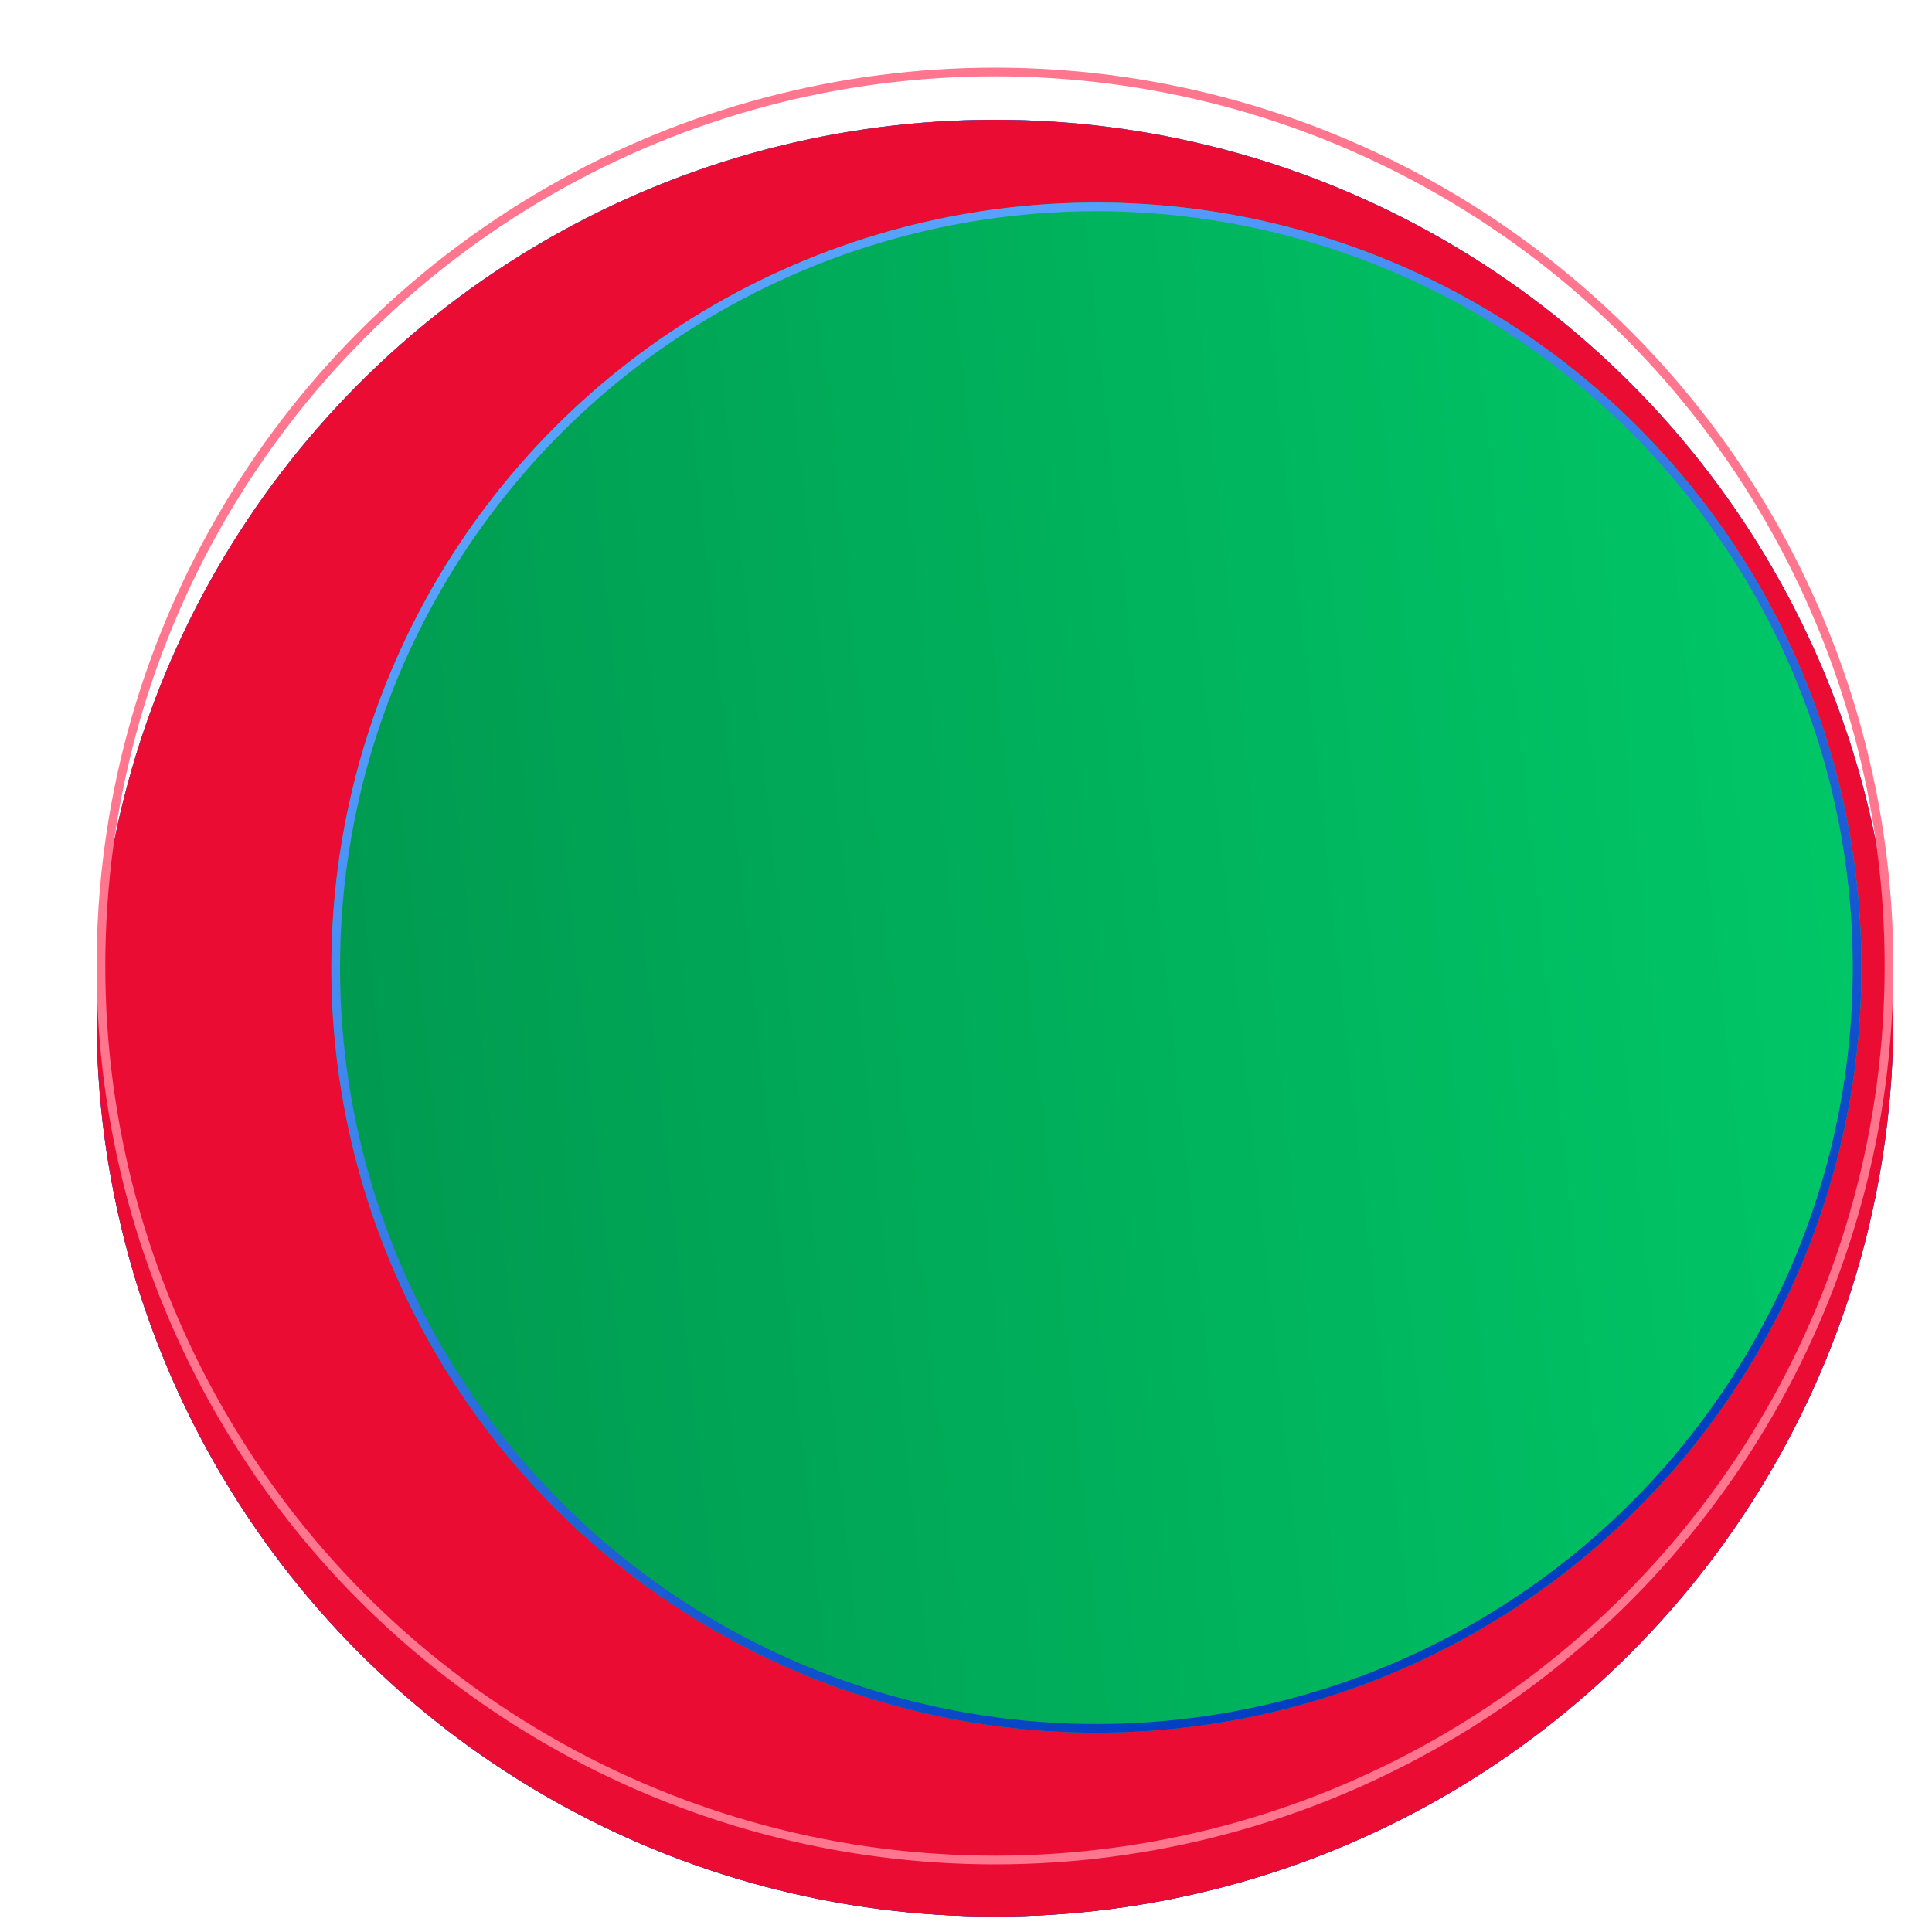
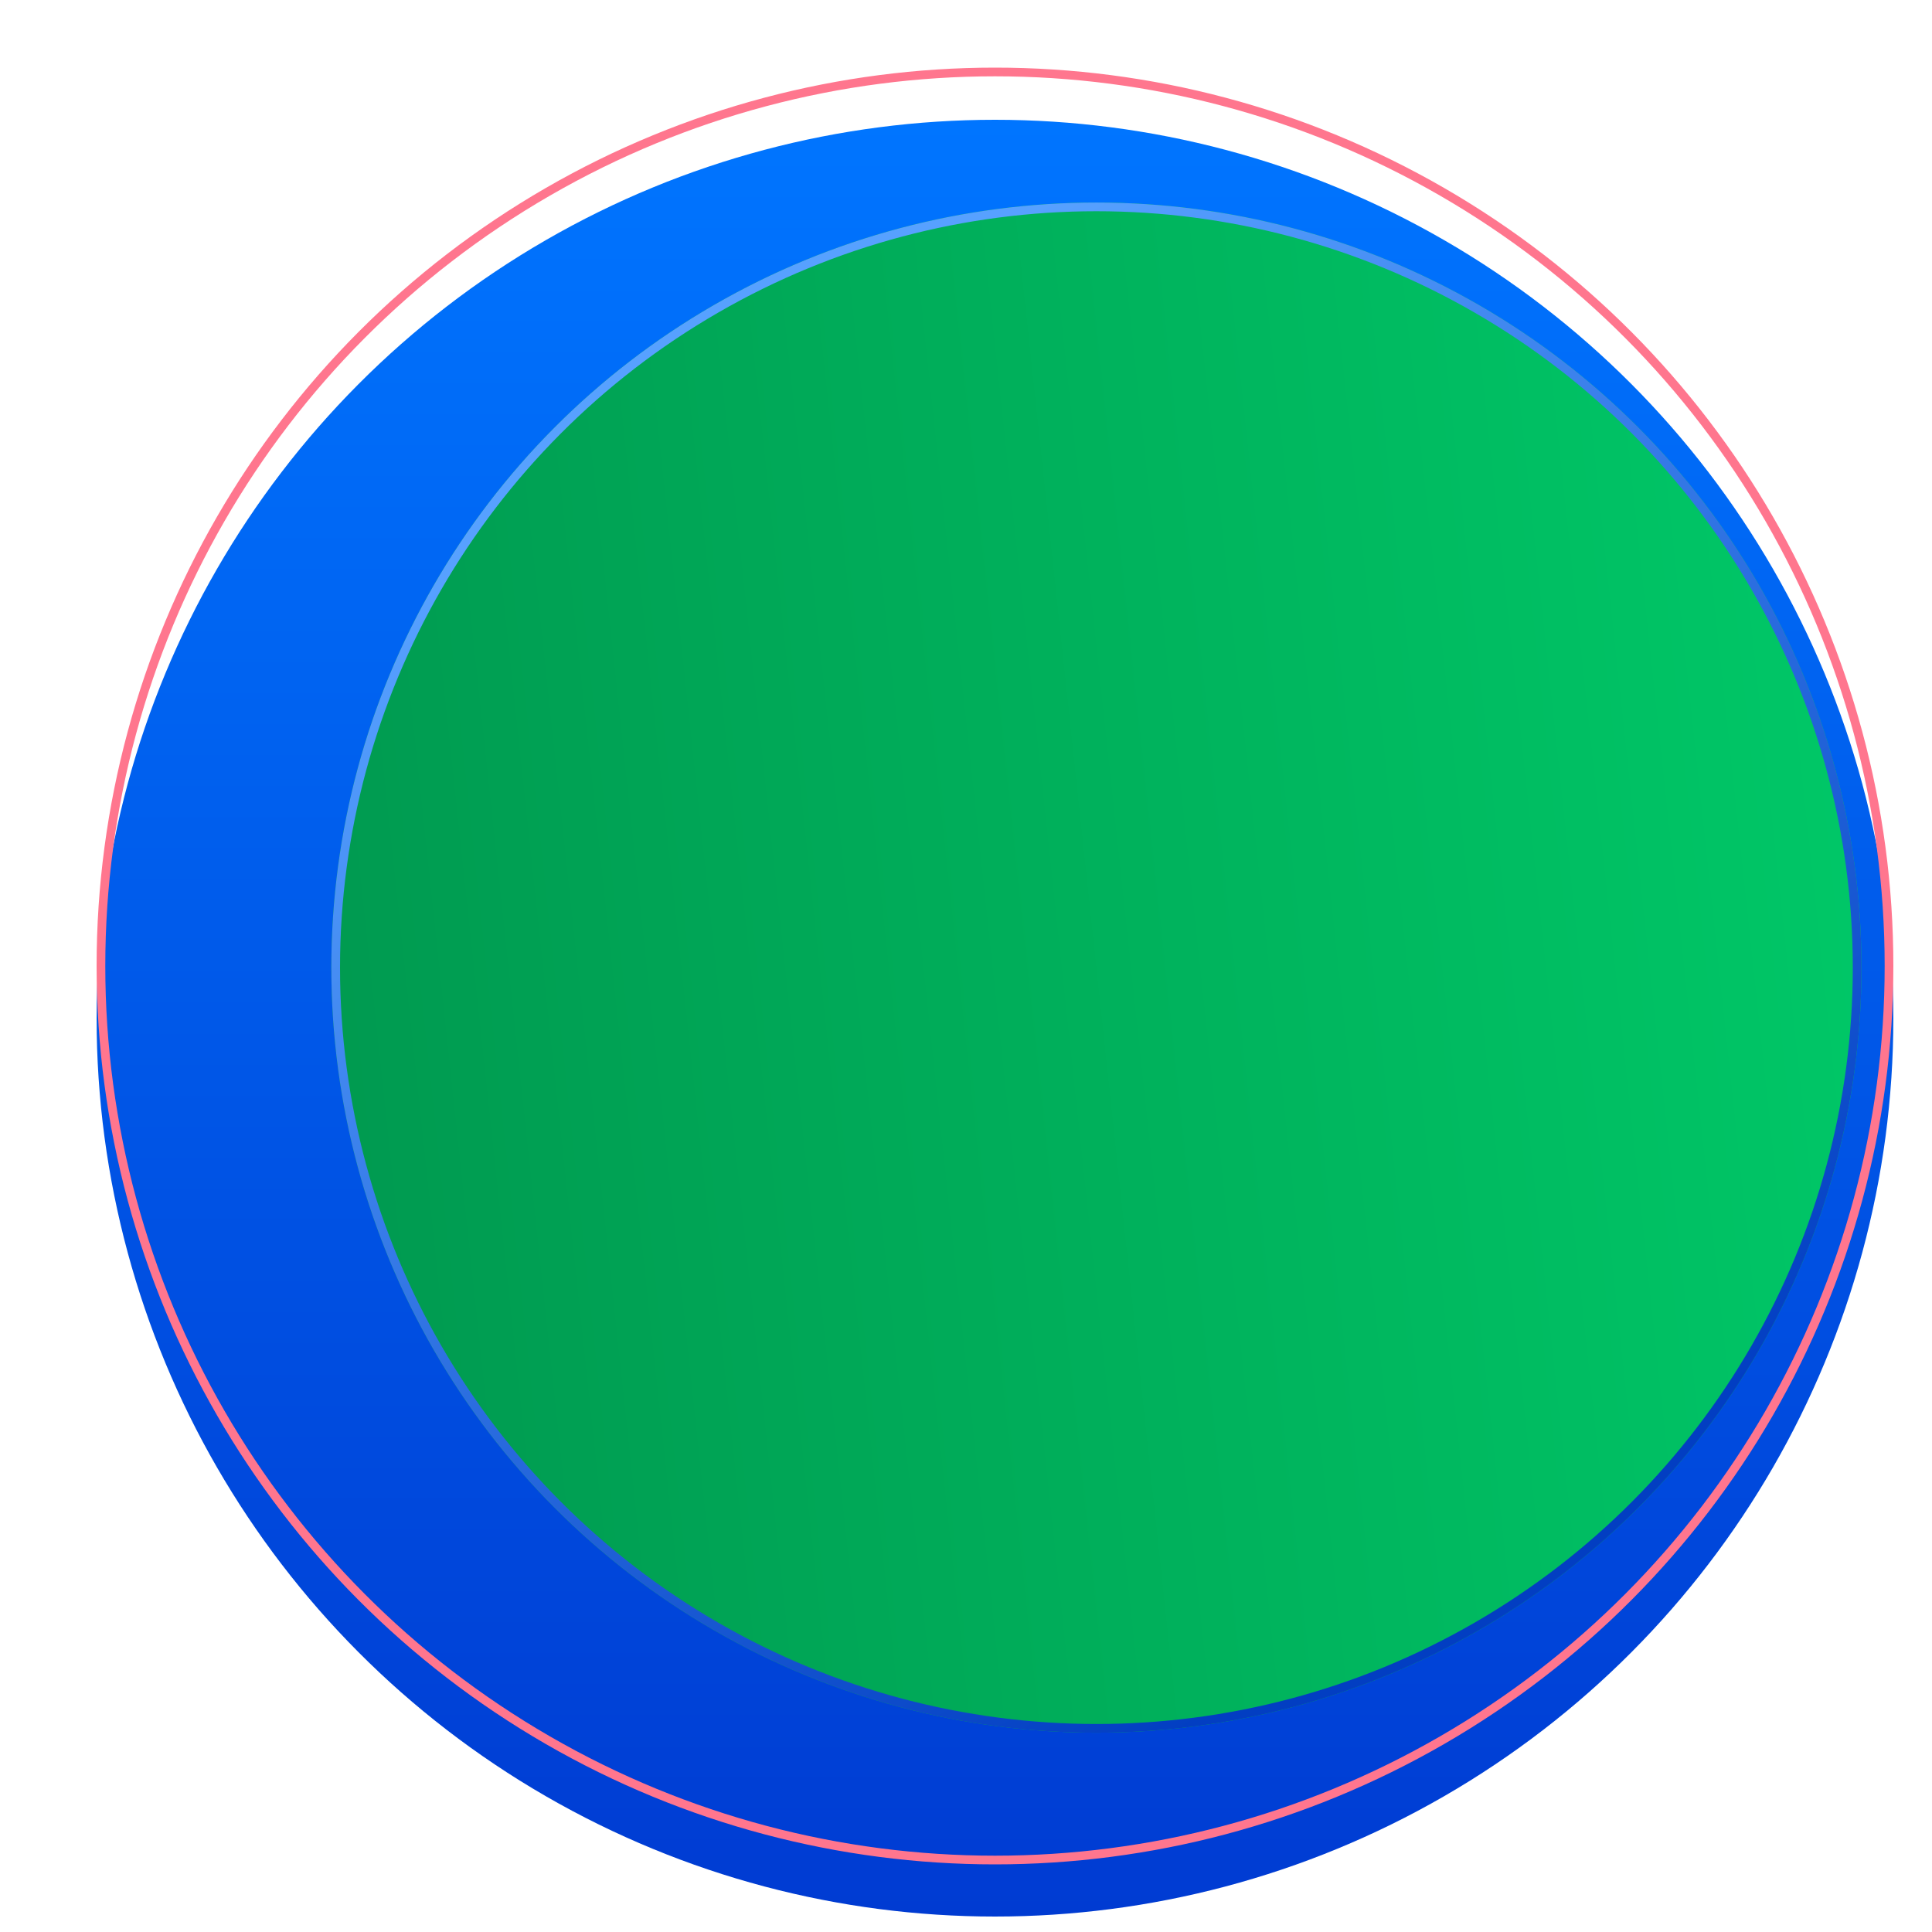
<svg xmlns="http://www.w3.org/2000/svg" width="200" height="200" viewBox="0 0 200 200" fill="none">
  <g filter="url(#filter0_i_308_5990)">
-     <circle cx="103" cy="100" r="93" fill="url(#paint0_linear_308_5990)" />
    <circle cx="103" cy="100" r="93" fill="url(#paint1_linear_308_5990)" />
-     <circle cx="103" cy="100" r="93" fill="#EB0C34" />
  </g>
  <circle cx="103" cy="100" r="92.55" stroke="#FF768E" stroke-width="0.9" />
  <g filter="url(#filter1_ddddiii_308_5990)">
    <circle cx="102.999" cy="100" r="79.2" fill="url(#paint2_linear_308_5990)" />
    <circle cx="102.999" cy="100" r="78.75" stroke="url(#paint3_linear_308_5990)" stroke-width="0.9" />
  </g>
  <defs>
    <filter id="filter0_i_308_5990" x="10" y="7" width="186" height="188.7" filterUnits="userSpaceOnUse" color-interpolation-filters="sRGB">
      <feFlood flood-opacity="0" result="BackgroundImageFix" />
      <feBlend mode="normal" in="SourceGraphic" in2="BackgroundImageFix" result="shape" />
      <feColorMatrix in="SourceAlpha" type="matrix" values="0 0 0 0 0 0 0 0 0 0 0 0 0 0 0 0 0 0 127 0" result="hardAlpha" />
      <feOffset dy="5.4" />
      <feGaussianBlur stdDeviation="1.35" />
      <feComposite in2="hardAlpha" operator="arithmetic" k2="-1" k3="1" />
      <feColorMatrix type="matrix" values="0 0 0 0 1 0 0 0 0 1 0 0 0 0 1 0 0 0 0.25 0" />
      <feBlend mode="normal" in2="shape" result="effect1_innerShadow_308_5990" />
    </filter>
    <filter id="filter1_ddddiii_308_5990" x="22.632" y="12.8" width="170.068" height="179.234" filterUnits="userSpaceOnUse" color-interpolation-filters="sRGB">
      <feFlood flood-opacity="0" result="BackgroundImageFix" />
      <feColorMatrix in="SourceAlpha" type="matrix" values="0 0 0 0 0 0 0 0 0 0 0 0 0 0 0 0 0 0 127 0" result="hardAlpha" />
      <feOffset />
      <feGaussianBlur stdDeviation="0.583" />
      <feColorMatrix type="matrix" values="0 0 0 0 0 0 0 0 0 0 0 0 0 0 0 0 0 0 0.26 0" />
      <feBlend mode="normal" in2="BackgroundImageFix" result="effect1_dropShadow_308_5990" />
      <feColorMatrix in="SourceAlpha" type="matrix" values="0 0 0 0 0 0 0 0 0 0 0 0 0 0 0 0 0 0 127 0" result="hardAlpha" />
      <feOffset dx="1.167" dy="2.333" />
      <feGaussianBlur stdDeviation="1.167" />
      <feColorMatrix type="matrix" values="0 0 0 0 0 0 0 0 0 0 0 0 0 0 0 0 0 0 0.23 0" />
      <feBlend mode="normal" in2="effect1_dropShadow_308_5990" result="effect2_dropShadow_308_5990" />
      <feColorMatrix in="SourceAlpha" type="matrix" values="0 0 0 0 0 0 0 0 0 0 0 0 0 0 0 0 0 0 127 0" result="hardAlpha" />
      <feOffset dx="3.5" dy="4.667" />
      <feGaussianBlur stdDeviation="1.75" />
      <feColorMatrix type="matrix" values="0 0 0 0 0 0 0 0 0 0 0 0 0 0 0 0 0 0 0.13 0" />
      <feBlend mode="normal" in2="effect2_dropShadow_308_5990" result="effect3_dropShadow_308_5990" />
      <feColorMatrix in="SourceAlpha" type="matrix" values="0 0 0 0 0 0 0 0 0 0 0 0 0 0 0 0 0 0 127 0" result="hardAlpha" />
      <feOffset dx="5.834" dy="8.167" />
      <feGaussianBlur stdDeviation="2.333" />
      <feColorMatrix type="matrix" values="0 0 0 0 0 0 0 0 0 0 0 0 0 0 0 0 0 0 0.04 0" />
      <feBlend mode="normal" in2="effect3_dropShadow_308_5990" result="effect4_dropShadow_308_5990" />
      <feBlend mode="normal" in="SourceGraphic" in2="effect4_dropShadow_308_5990" result="shape" />
      <feColorMatrix in="SourceAlpha" type="matrix" values="0 0 0 0 0 0 0 0 0 0 0 0 0 0 0 0 0 0 127 0" result="hardAlpha" />
      <feOffset dy="-8" />
      <feGaussianBlur stdDeviation="4" />
      <feComposite in2="hardAlpha" operator="arithmetic" k2="-1" k3="1" />
      <feColorMatrix type="matrix" values="0 0 0 0 0 0 0 0 0 0.897 0 0 0 0 0.464 0 0 0 0.6 0" />
      <feBlend mode="normal" in2="shape" result="effect5_innerShadow_308_5990" />
      <feColorMatrix in="SourceAlpha" type="matrix" values="0 0 0 0 0 0 0 0 0 0 0 0 0 0 0 0 0 0 127 0" result="hardAlpha" />
      <feOffset dy="-2" />
      <feGaussianBlur stdDeviation="2" />
      <feComposite in2="hardAlpha" operator="arithmetic" k2="-1" k3="1" />
      <feColorMatrix type="matrix" values="0 0 0 0 0 0 0 0 0 1 0 0 0 0 0.517 0 0 0 1 0" />
      <feBlend mode="normal" in2="effect5_innerShadow_308_5990" result="effect6_innerShadow_308_5990" />
      <feColorMatrix in="SourceAlpha" type="matrix" values="0 0 0 0 0 0 0 0 0 0 0 0 0 0 0 0 0 0 127 0" result="hardAlpha" />
      <feOffset dy="-5" />
      <feGaussianBlur stdDeviation="7.1" />
      <feComposite in2="hardAlpha" operator="arithmetic" k2="-1" k3="1" />
      <feColorMatrix type="matrix" values="0 0 0 0 0 0 0 0 0 0 0 0 0 0 0 0 0 0 0.7 0" />
      <feBlend mode="normal" in2="effect6_innerShadow_308_5990" result="effect7_innerShadow_308_5990" />
    </filter>
    <linearGradient id="paint0_linear_308_5990" x1="103" y1="7" x2="103" y2="193" gradientUnits="userSpaceOnUse">
      <stop stop-color="#00A3FF" />
      <stop offset="0.333" stop-color="#44BBFE" />
      <stop offset="0.667" stop-color="#0070D6" />
      <stop offset="1" stop-color="#005BAE" />
    </linearGradient>
    <linearGradient id="paint1_linear_308_5990" x1="103" y1="7" x2="103" y2="193" gradientUnits="userSpaceOnUse">
      <stop stop-color="#0075FF" />
      <stop offset="1" stop-color="#003BD2" />
    </linearGradient>
    <linearGradient id="paint2_linear_308_5990" x1="182.199" y1="20.8" x2="8.79" y2="39.42" gradientUnits="userSpaceOnUse">
      <stop stop-color="#00C968" />
      <stop offset="1" stop-color="#00984F" />
    </linearGradient>
    <linearGradient id="paint3_linear_308_5990" x1="65.582" y1="40.828" x2="141.228" y2="160.833" gradientUnits="userSpaceOnUse">
      <stop stop-color="#57A1FF" />
      <stop offset="1" stop-color="#023EC2" />
    </linearGradient>
  </defs>
</svg>